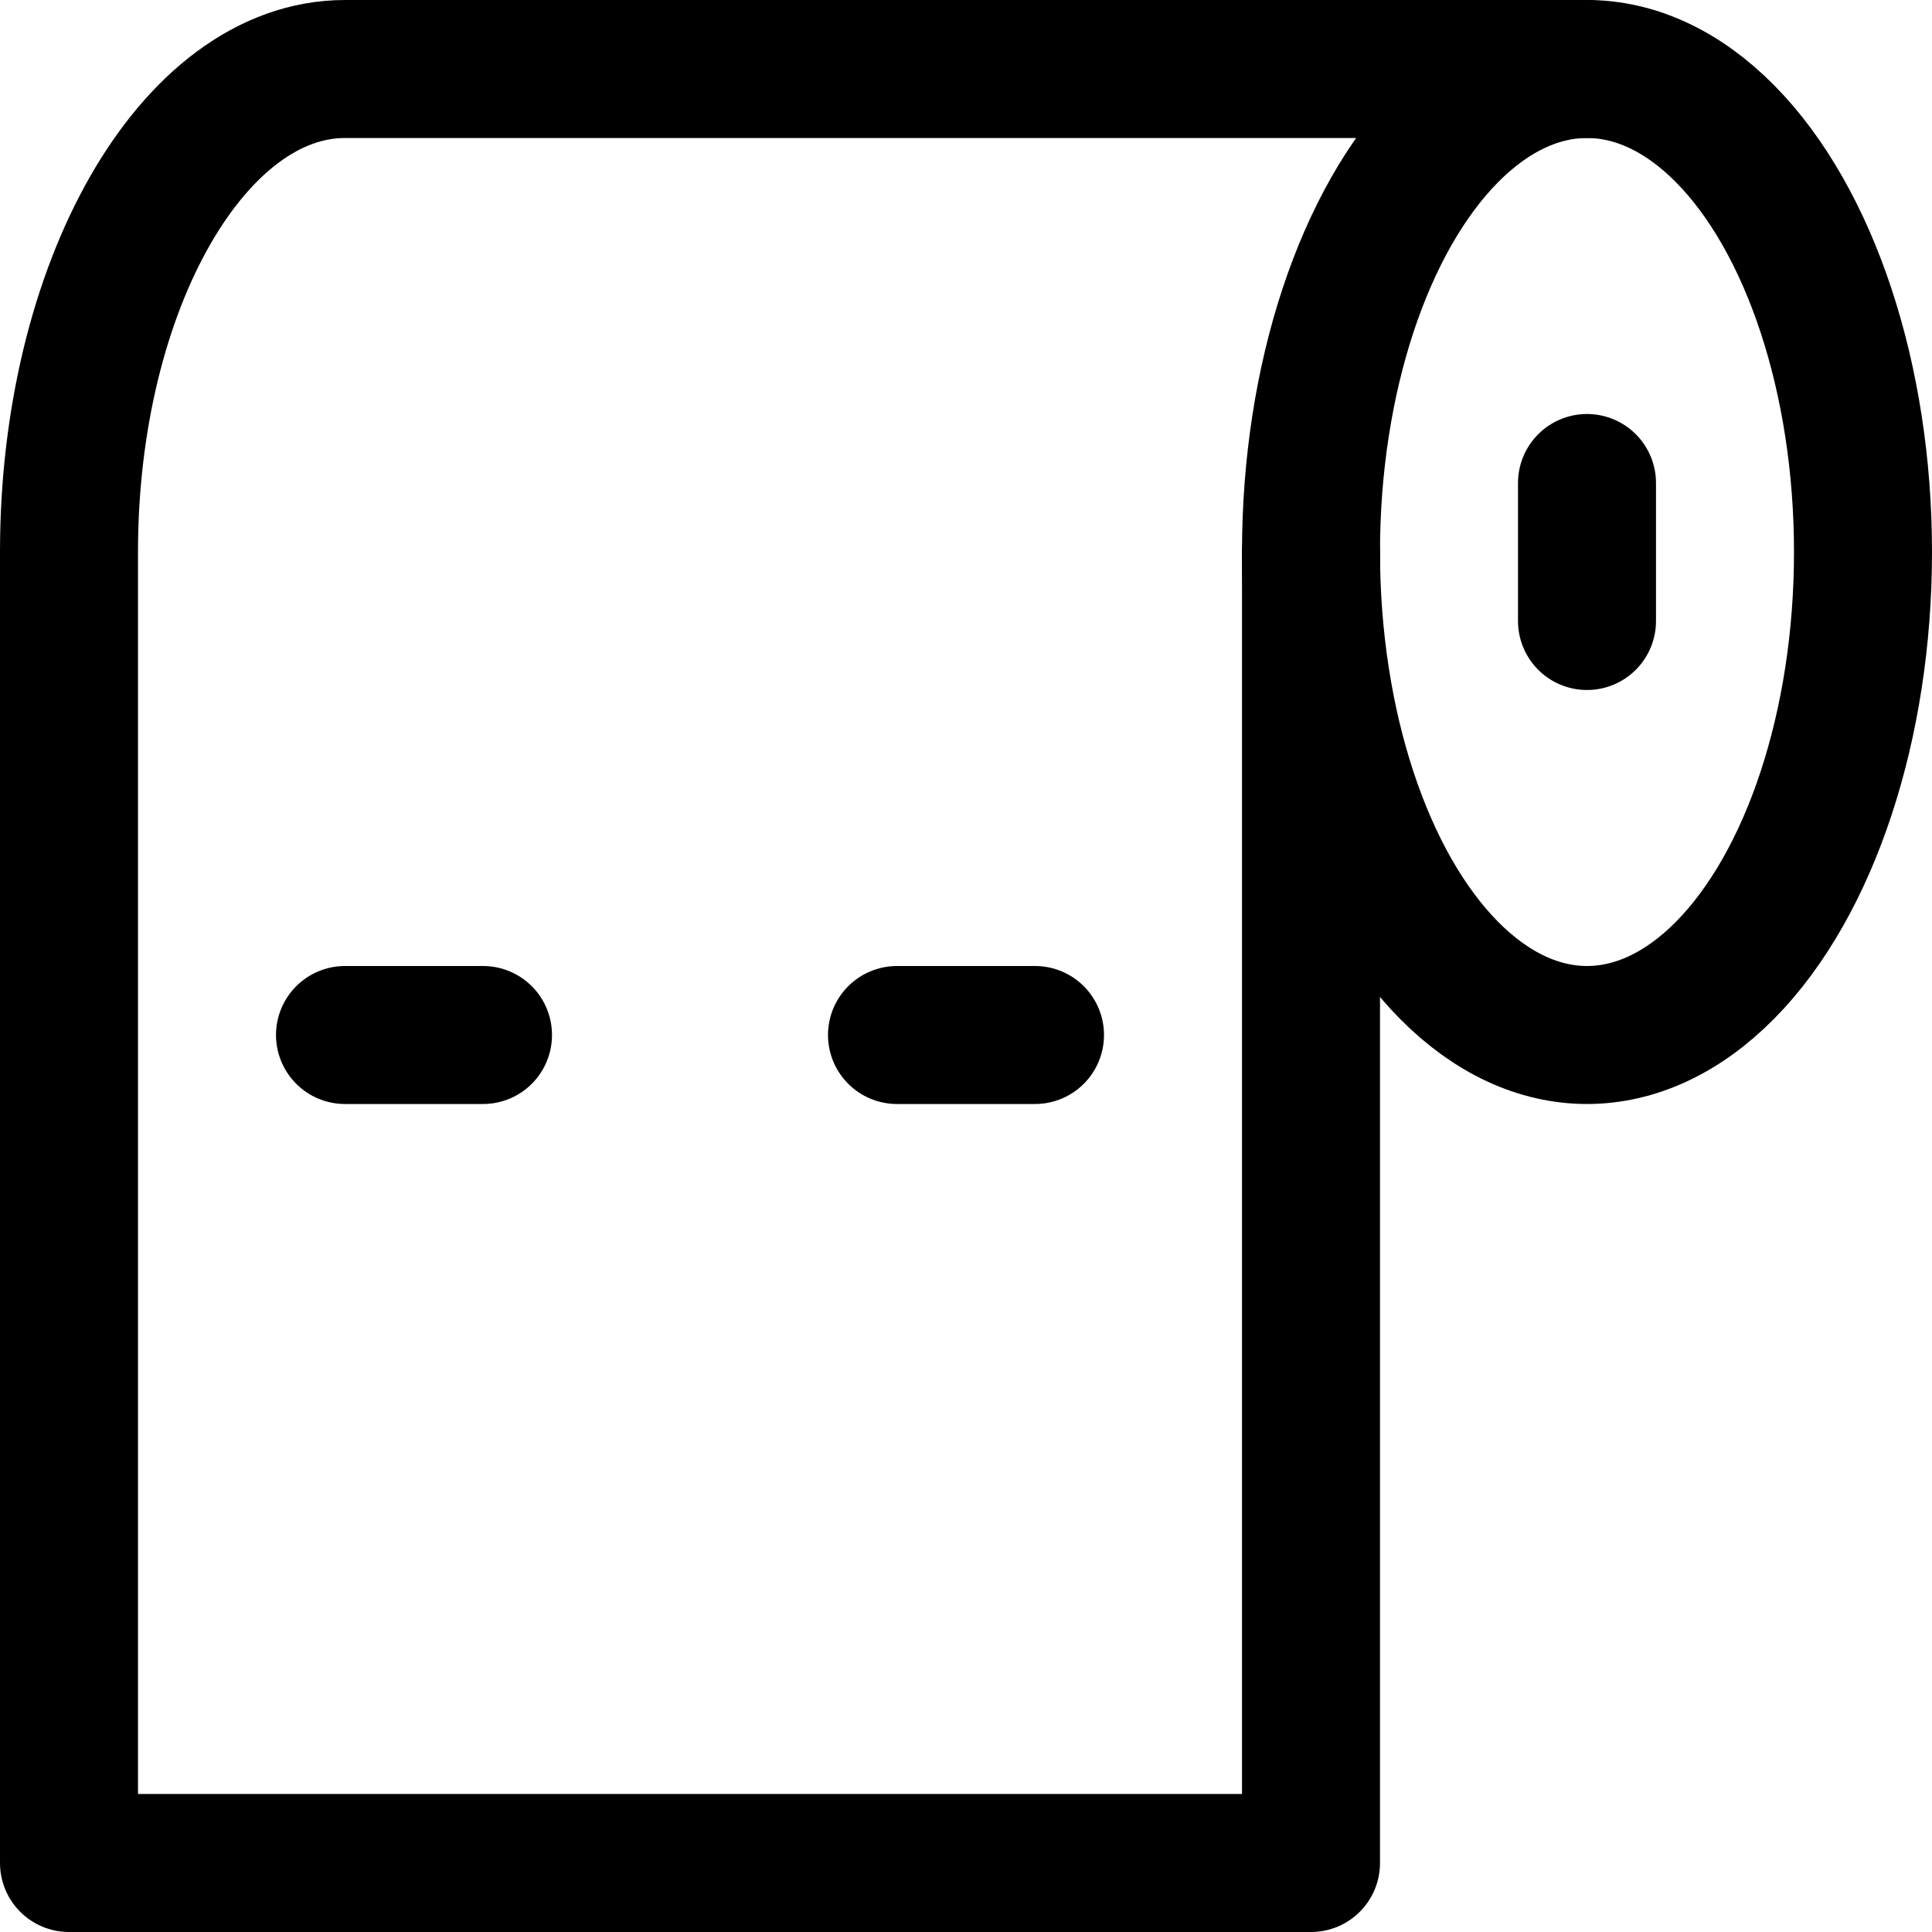
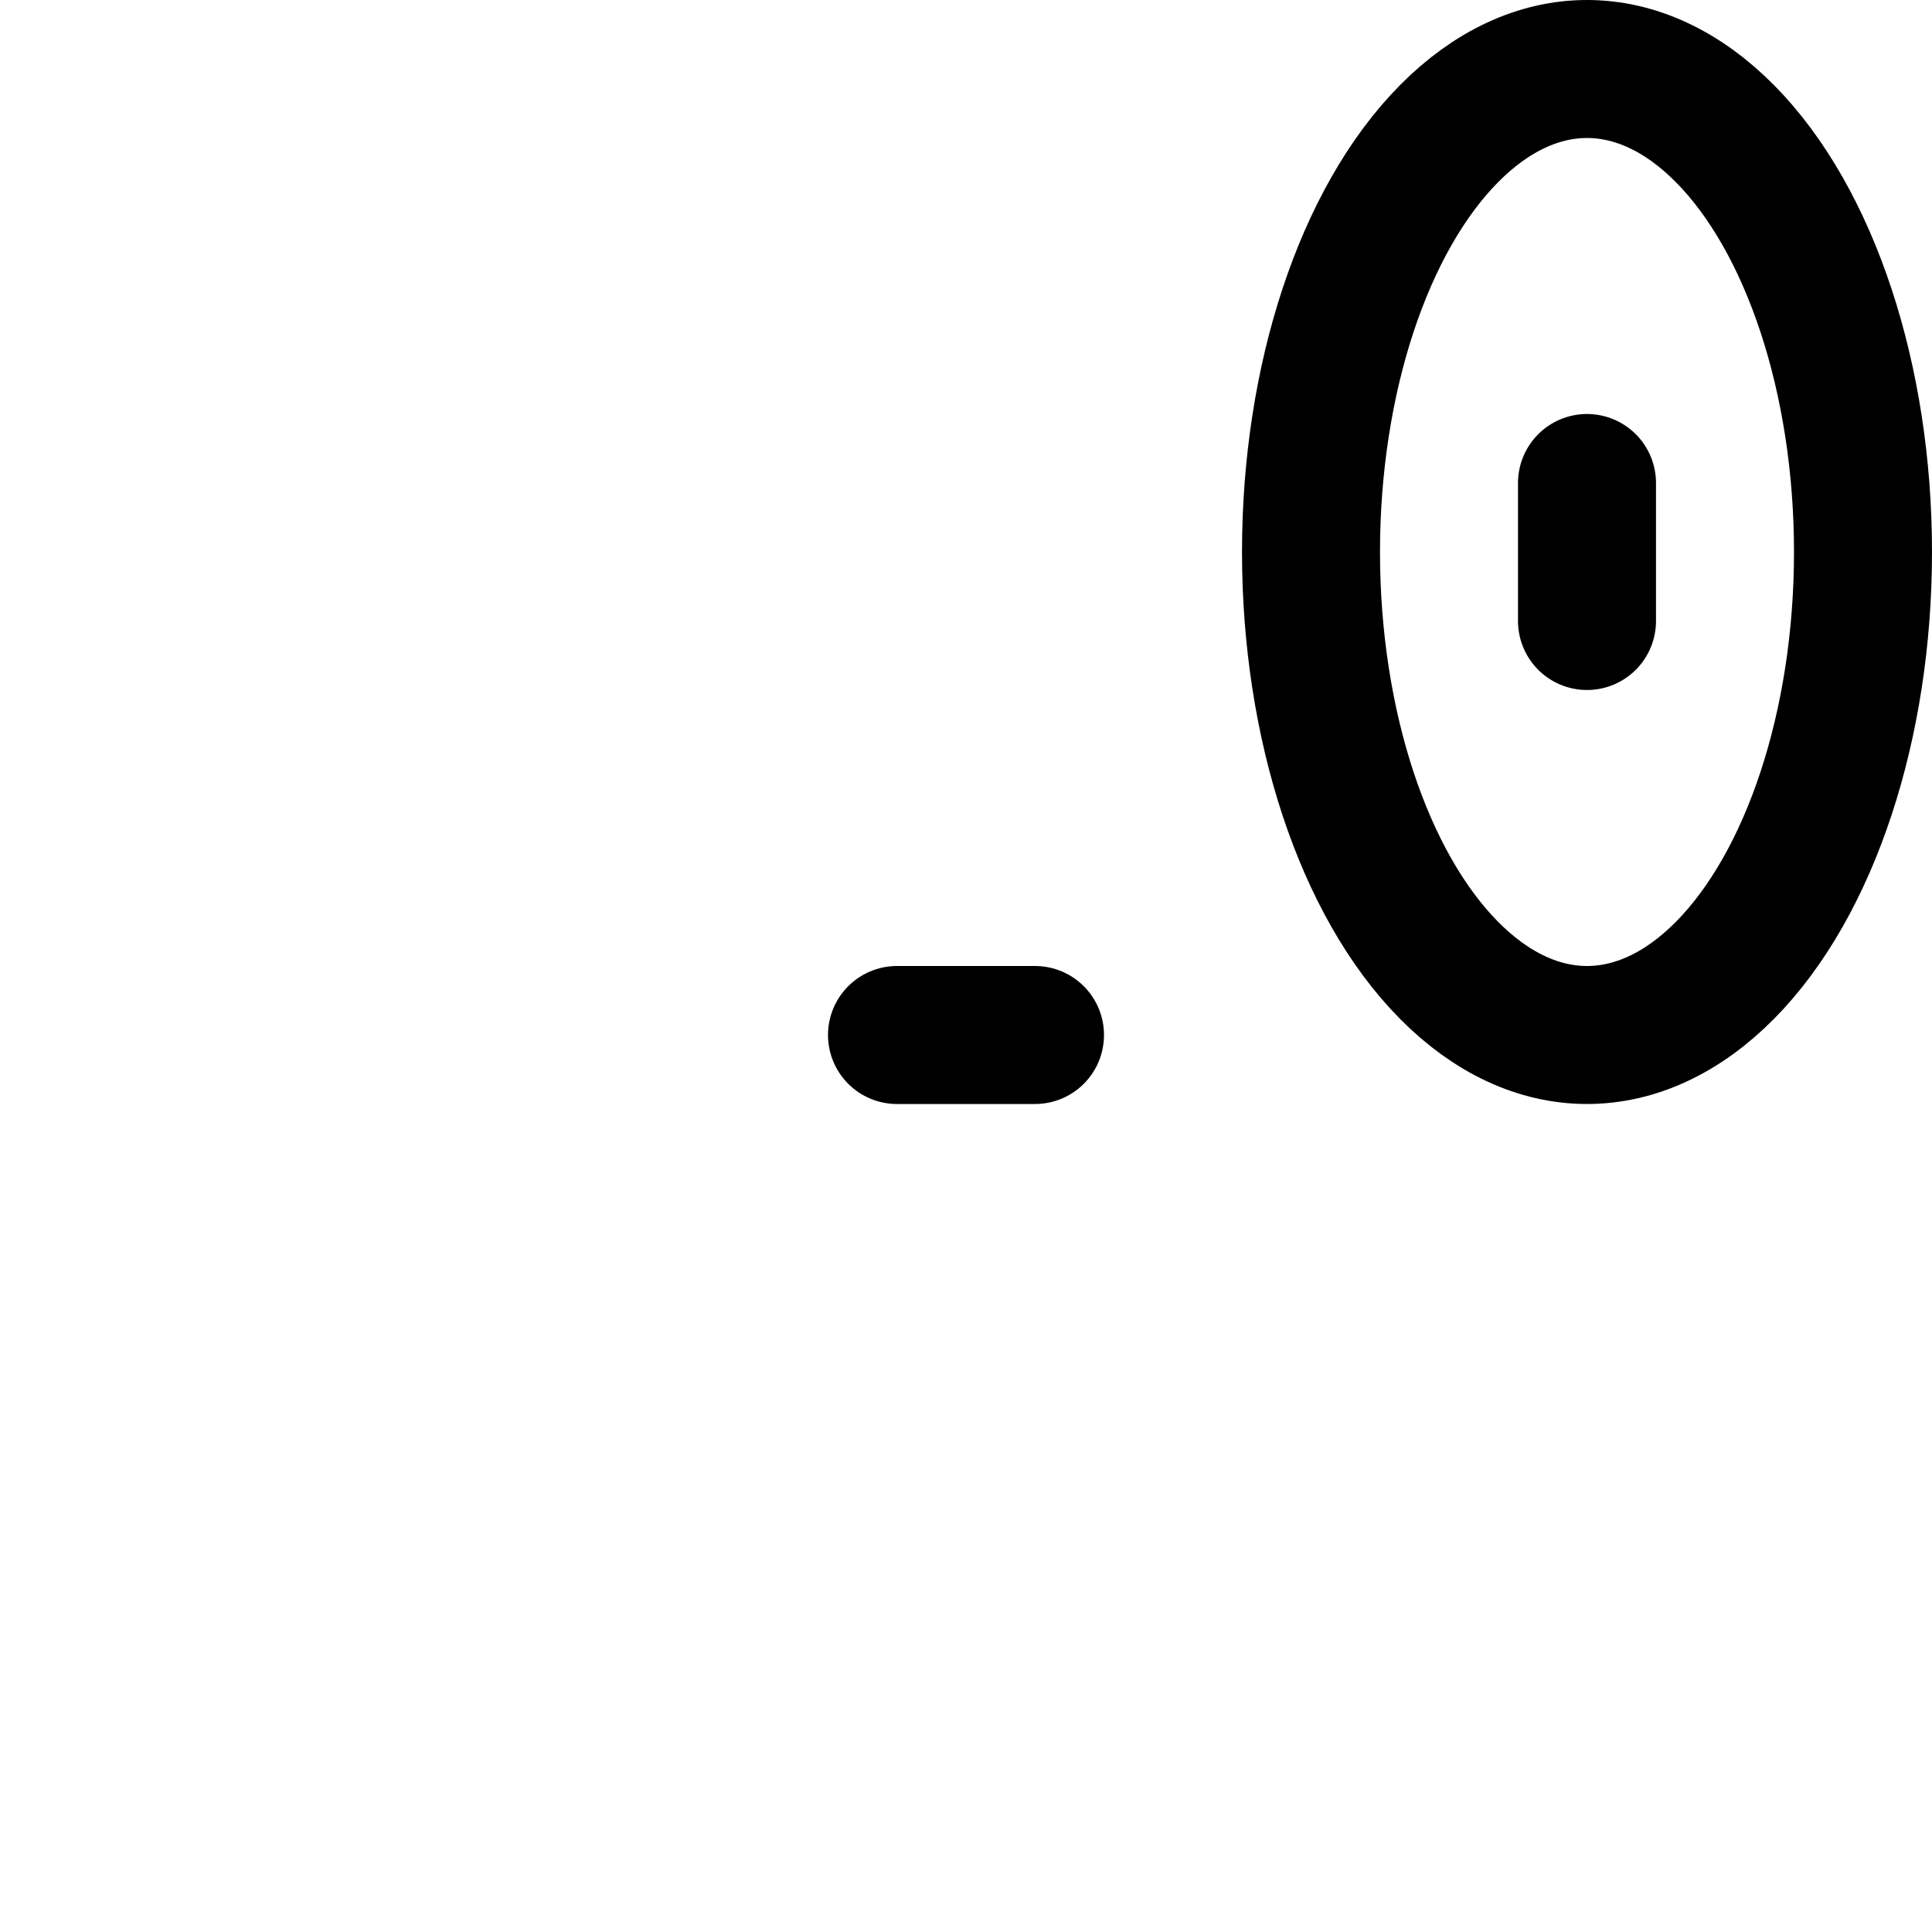
<svg xmlns="http://www.w3.org/2000/svg" viewBox="0 0 14 14">
  <g transform="matrix(1,0,0,1,0,0)">
    <g>
      <ellipse cx="11.5" cy="4" rx="2" ry="3.5" style="fill: none;stroke: #000000;stroke-linecap: round;stroke-linejoin: round" />
-       <path d="M9.5,4v9.5H.5V4c0-1.93.9-3.5,2-3.5h9" style="fill: none;stroke: #000000;stroke-linecap: round;stroke-linejoin: round" />
-       <line x1="2.5" y1="7.5" x2="3.5" y2="7.5" style="fill: none;stroke: #000000;stroke-linecap: round;stroke-linejoin: round" />
      <line x1="6.5" y1="7.5" x2="7.5" y2="7.5" style="fill: none;stroke: #000000;stroke-linecap: round;stroke-linejoin: round" />
      <line x1="11.5" y1="3.5" x2="11.5" y2="4.5" style="fill: none;stroke: #000000;stroke-linecap: round;stroke-linejoin: round" />
    </g>
  </g>
</svg>